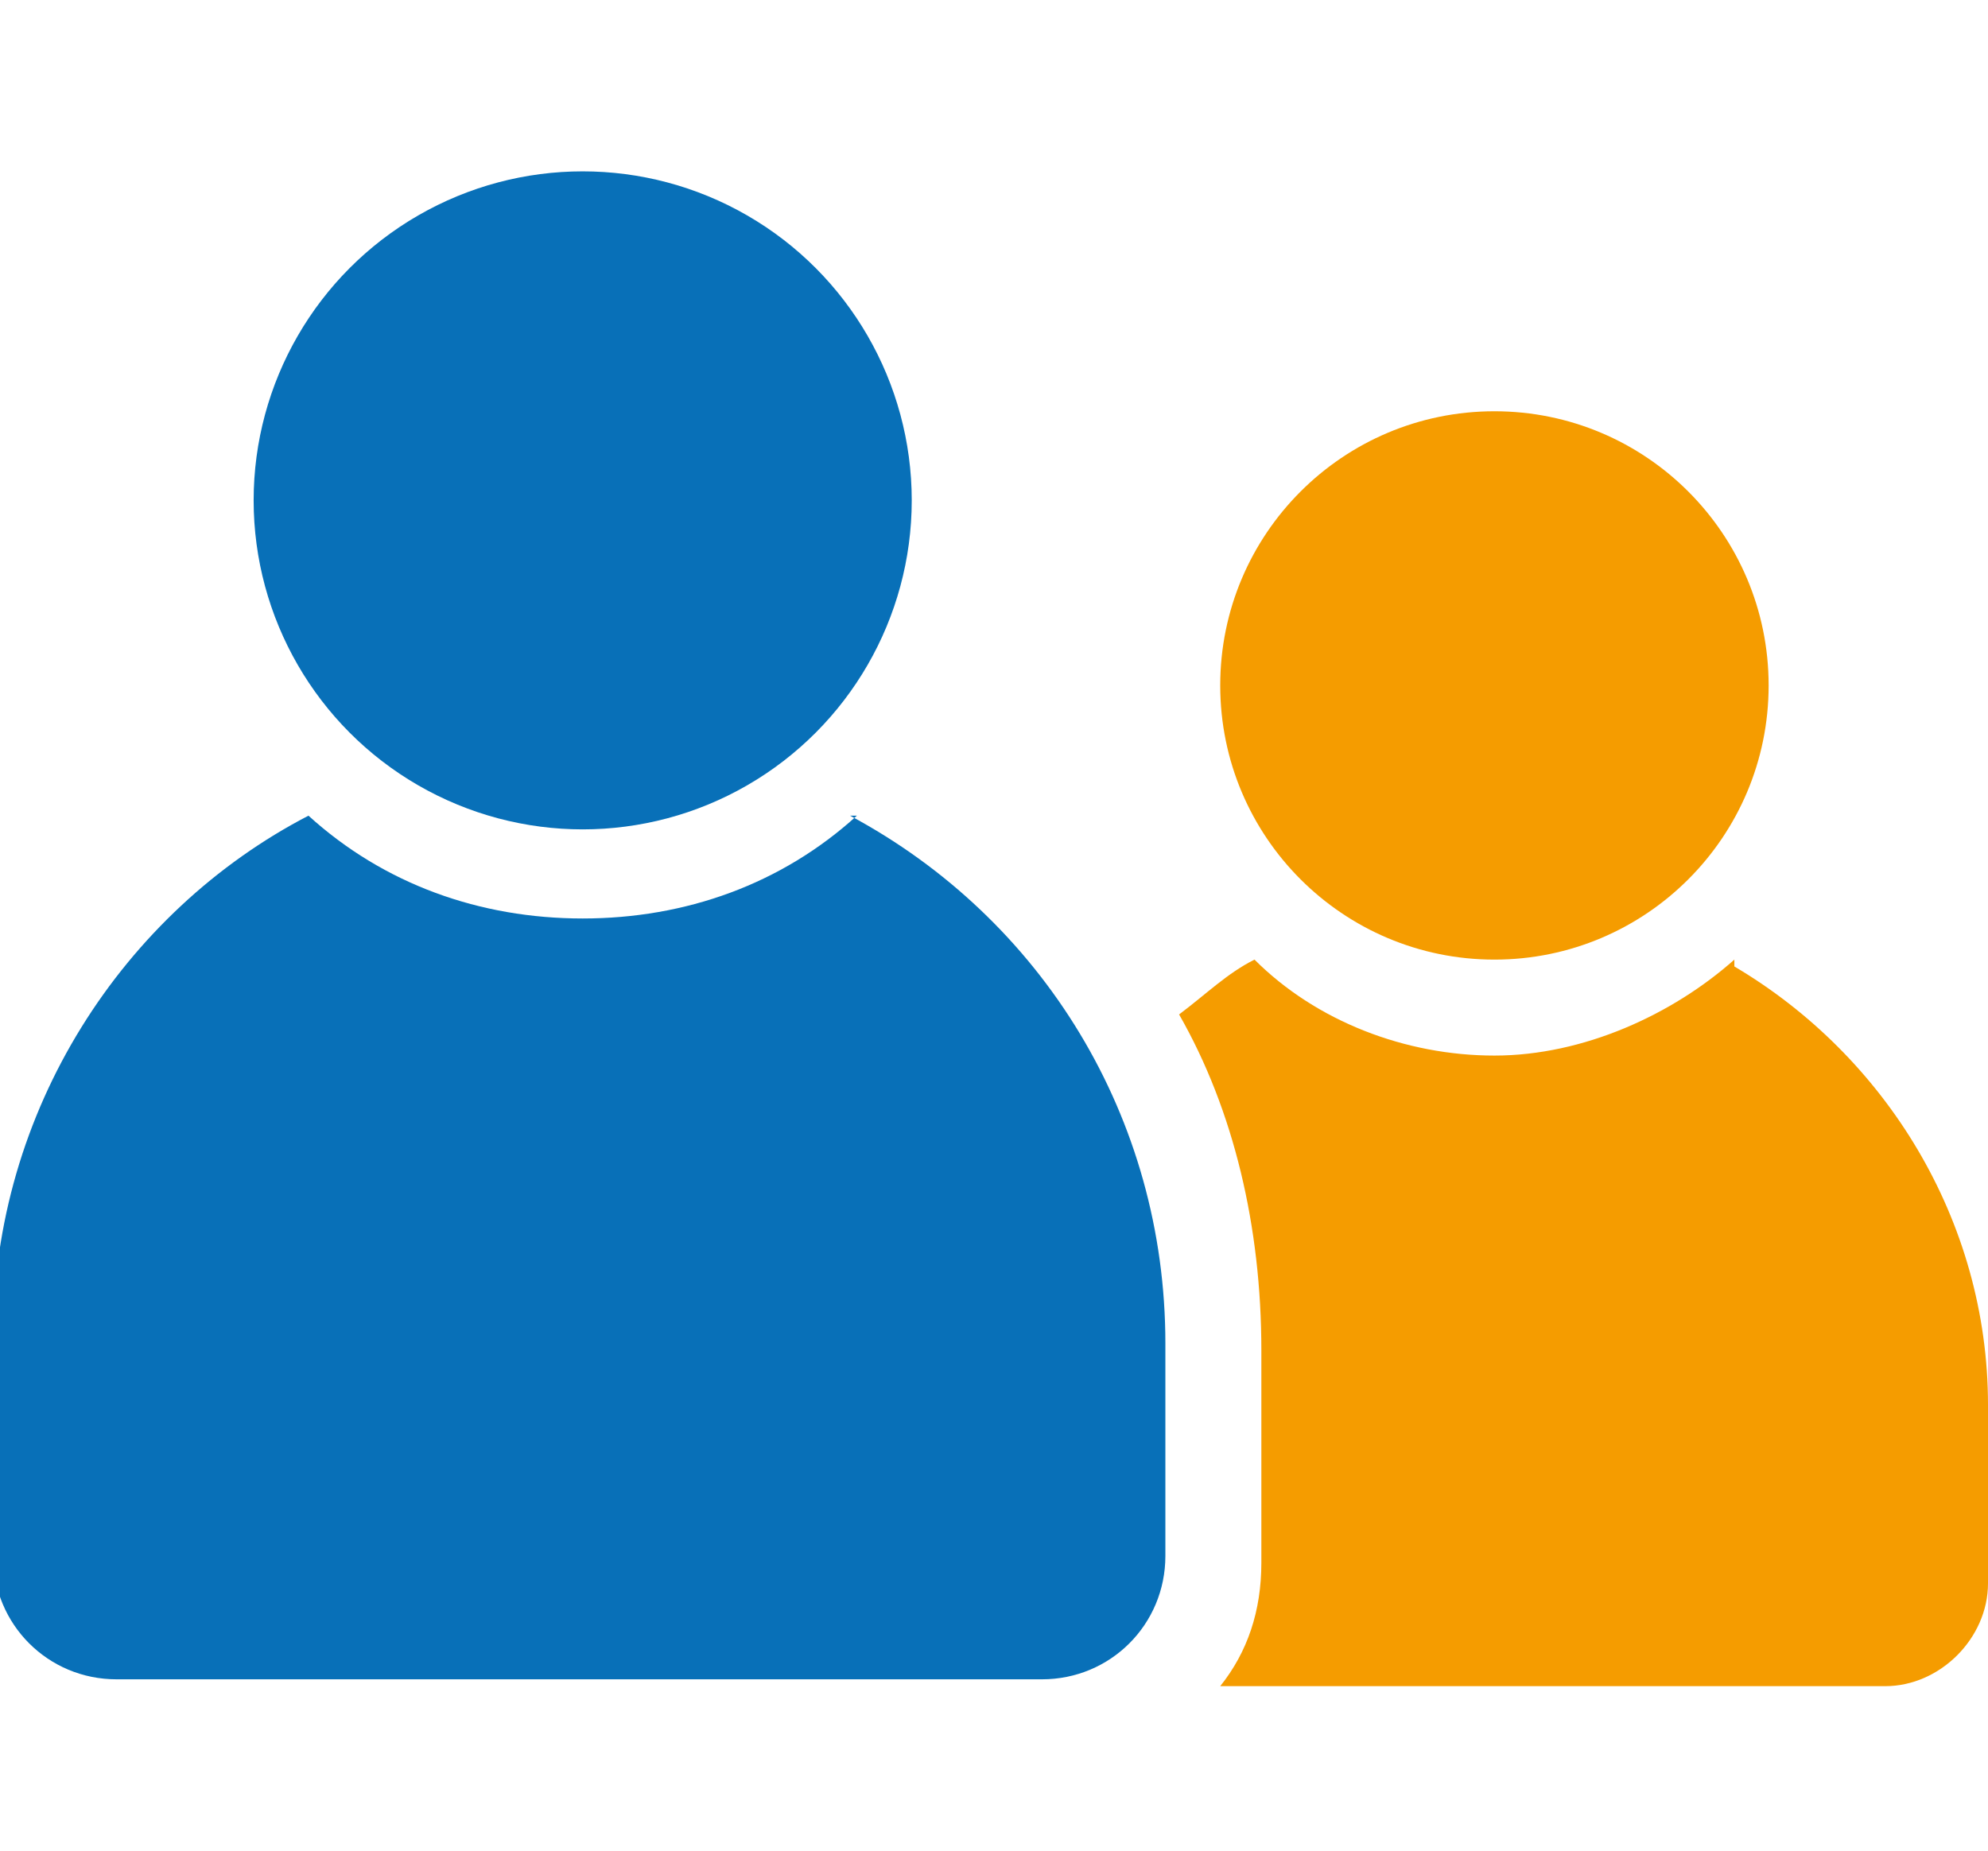
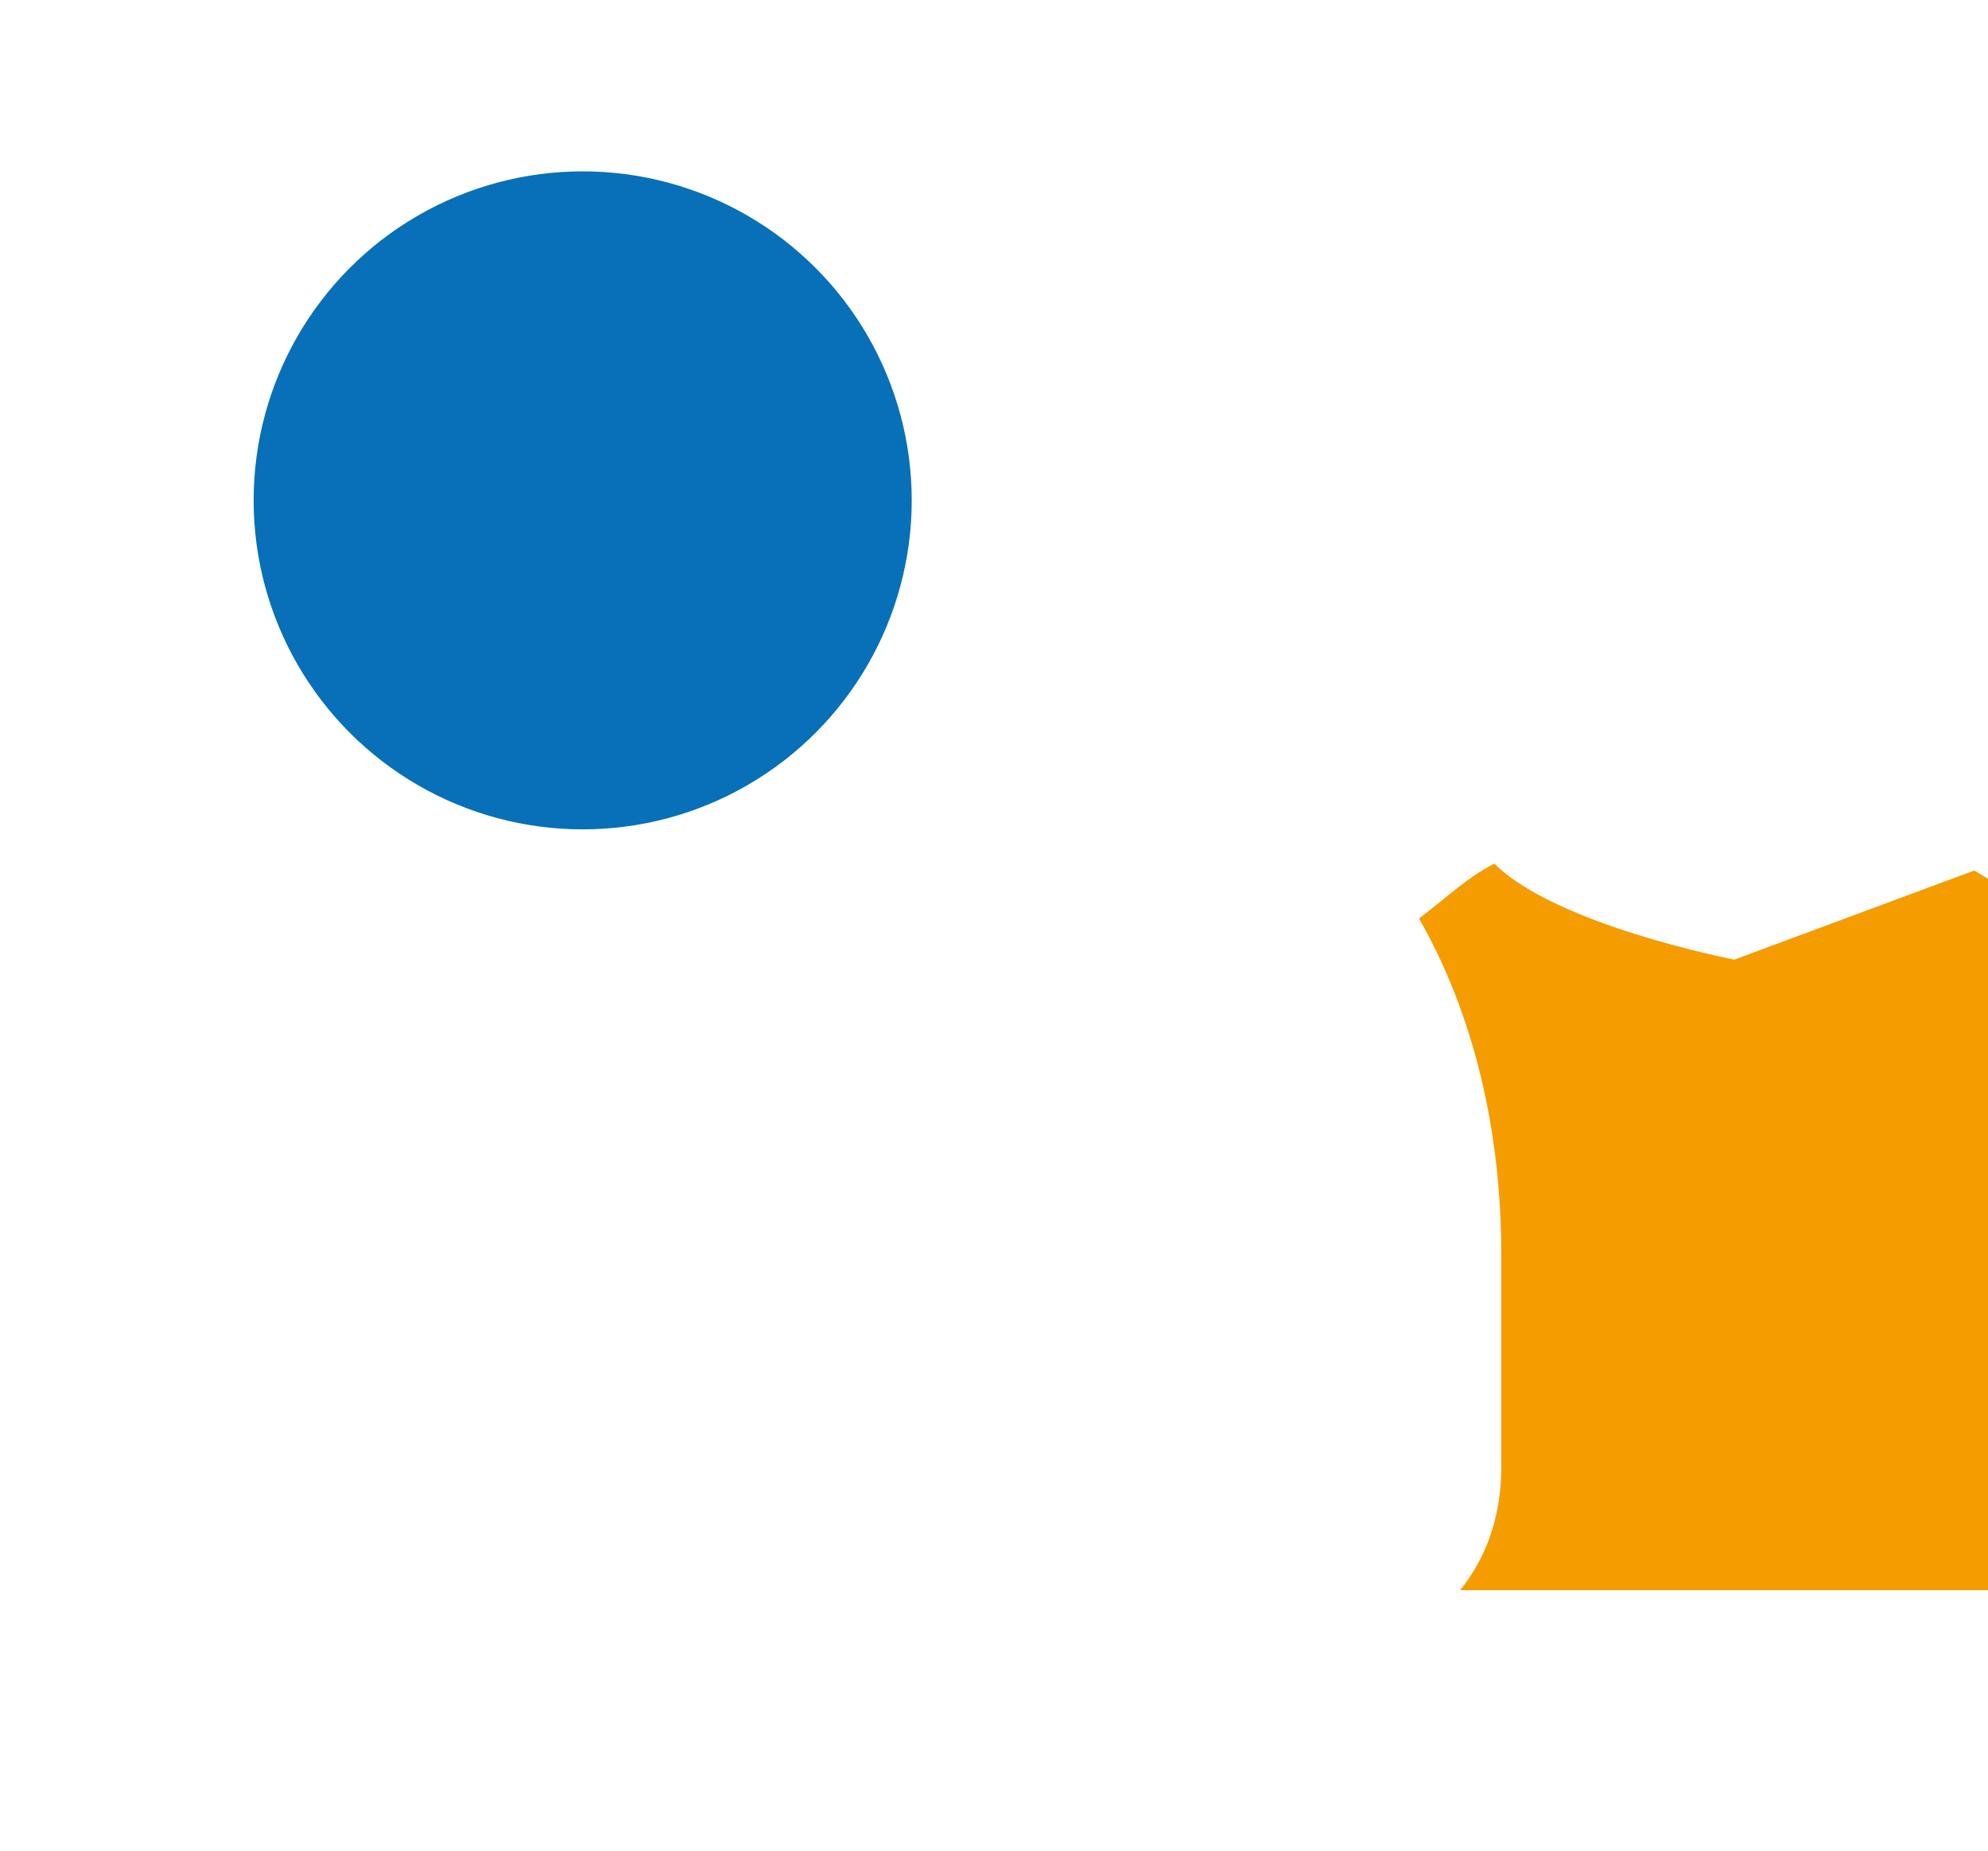
<svg xmlns="http://www.w3.org/2000/svg" viewBox="0 0 29 27">
-   <path fill="#f59c00" d="M25.3 14c-.9.8-2.2 1.4-3.5 1.4s-2.6-.5-3.5-1.4c-.4.2-.7.5-1.1.8.8 1.4 1.2 3.1 1.2 4.9v3.1c0 .7-.2 1.3-.6 1.8h9.7c.8 0 1.5-.7 1.5-1.5v-2.6c0-2.7-1.5-5.1-3.7-6.4" />
-   <path fill="#0870b8" d="M12.5 11.9c-1.1 1-2.5 1.5-4 1.5s-2.9-.5-4-1.5c-2.7 1.4-4.6 4.3-4.6 7.6v3.2c0 1 .8 1.8 1.8 1.8h13.5c1 0 1.8-.8 1.8-1.8v-3.1c0-3.3-1.8-6.2-4.6-7.7" />
-   <circle cx="21.8" cy="10" r="4" fill="#f59c00" />
+   <path fill="#f59c00" d="M25.3 14s-2.6-.5-3.5-1.4c-.4.2-.7.5-1.1.8.8 1.4 1.2 3.1 1.2 4.9v3.1c0 .7-.2 1.3-.6 1.8h9.7c.8 0 1.5-.7 1.5-1.5v-2.6c0-2.7-1.5-5.1-3.7-6.4" />
  <circle cx="8.5" cy="7.3" r="4.8" fill="#0870b8" />
</svg>